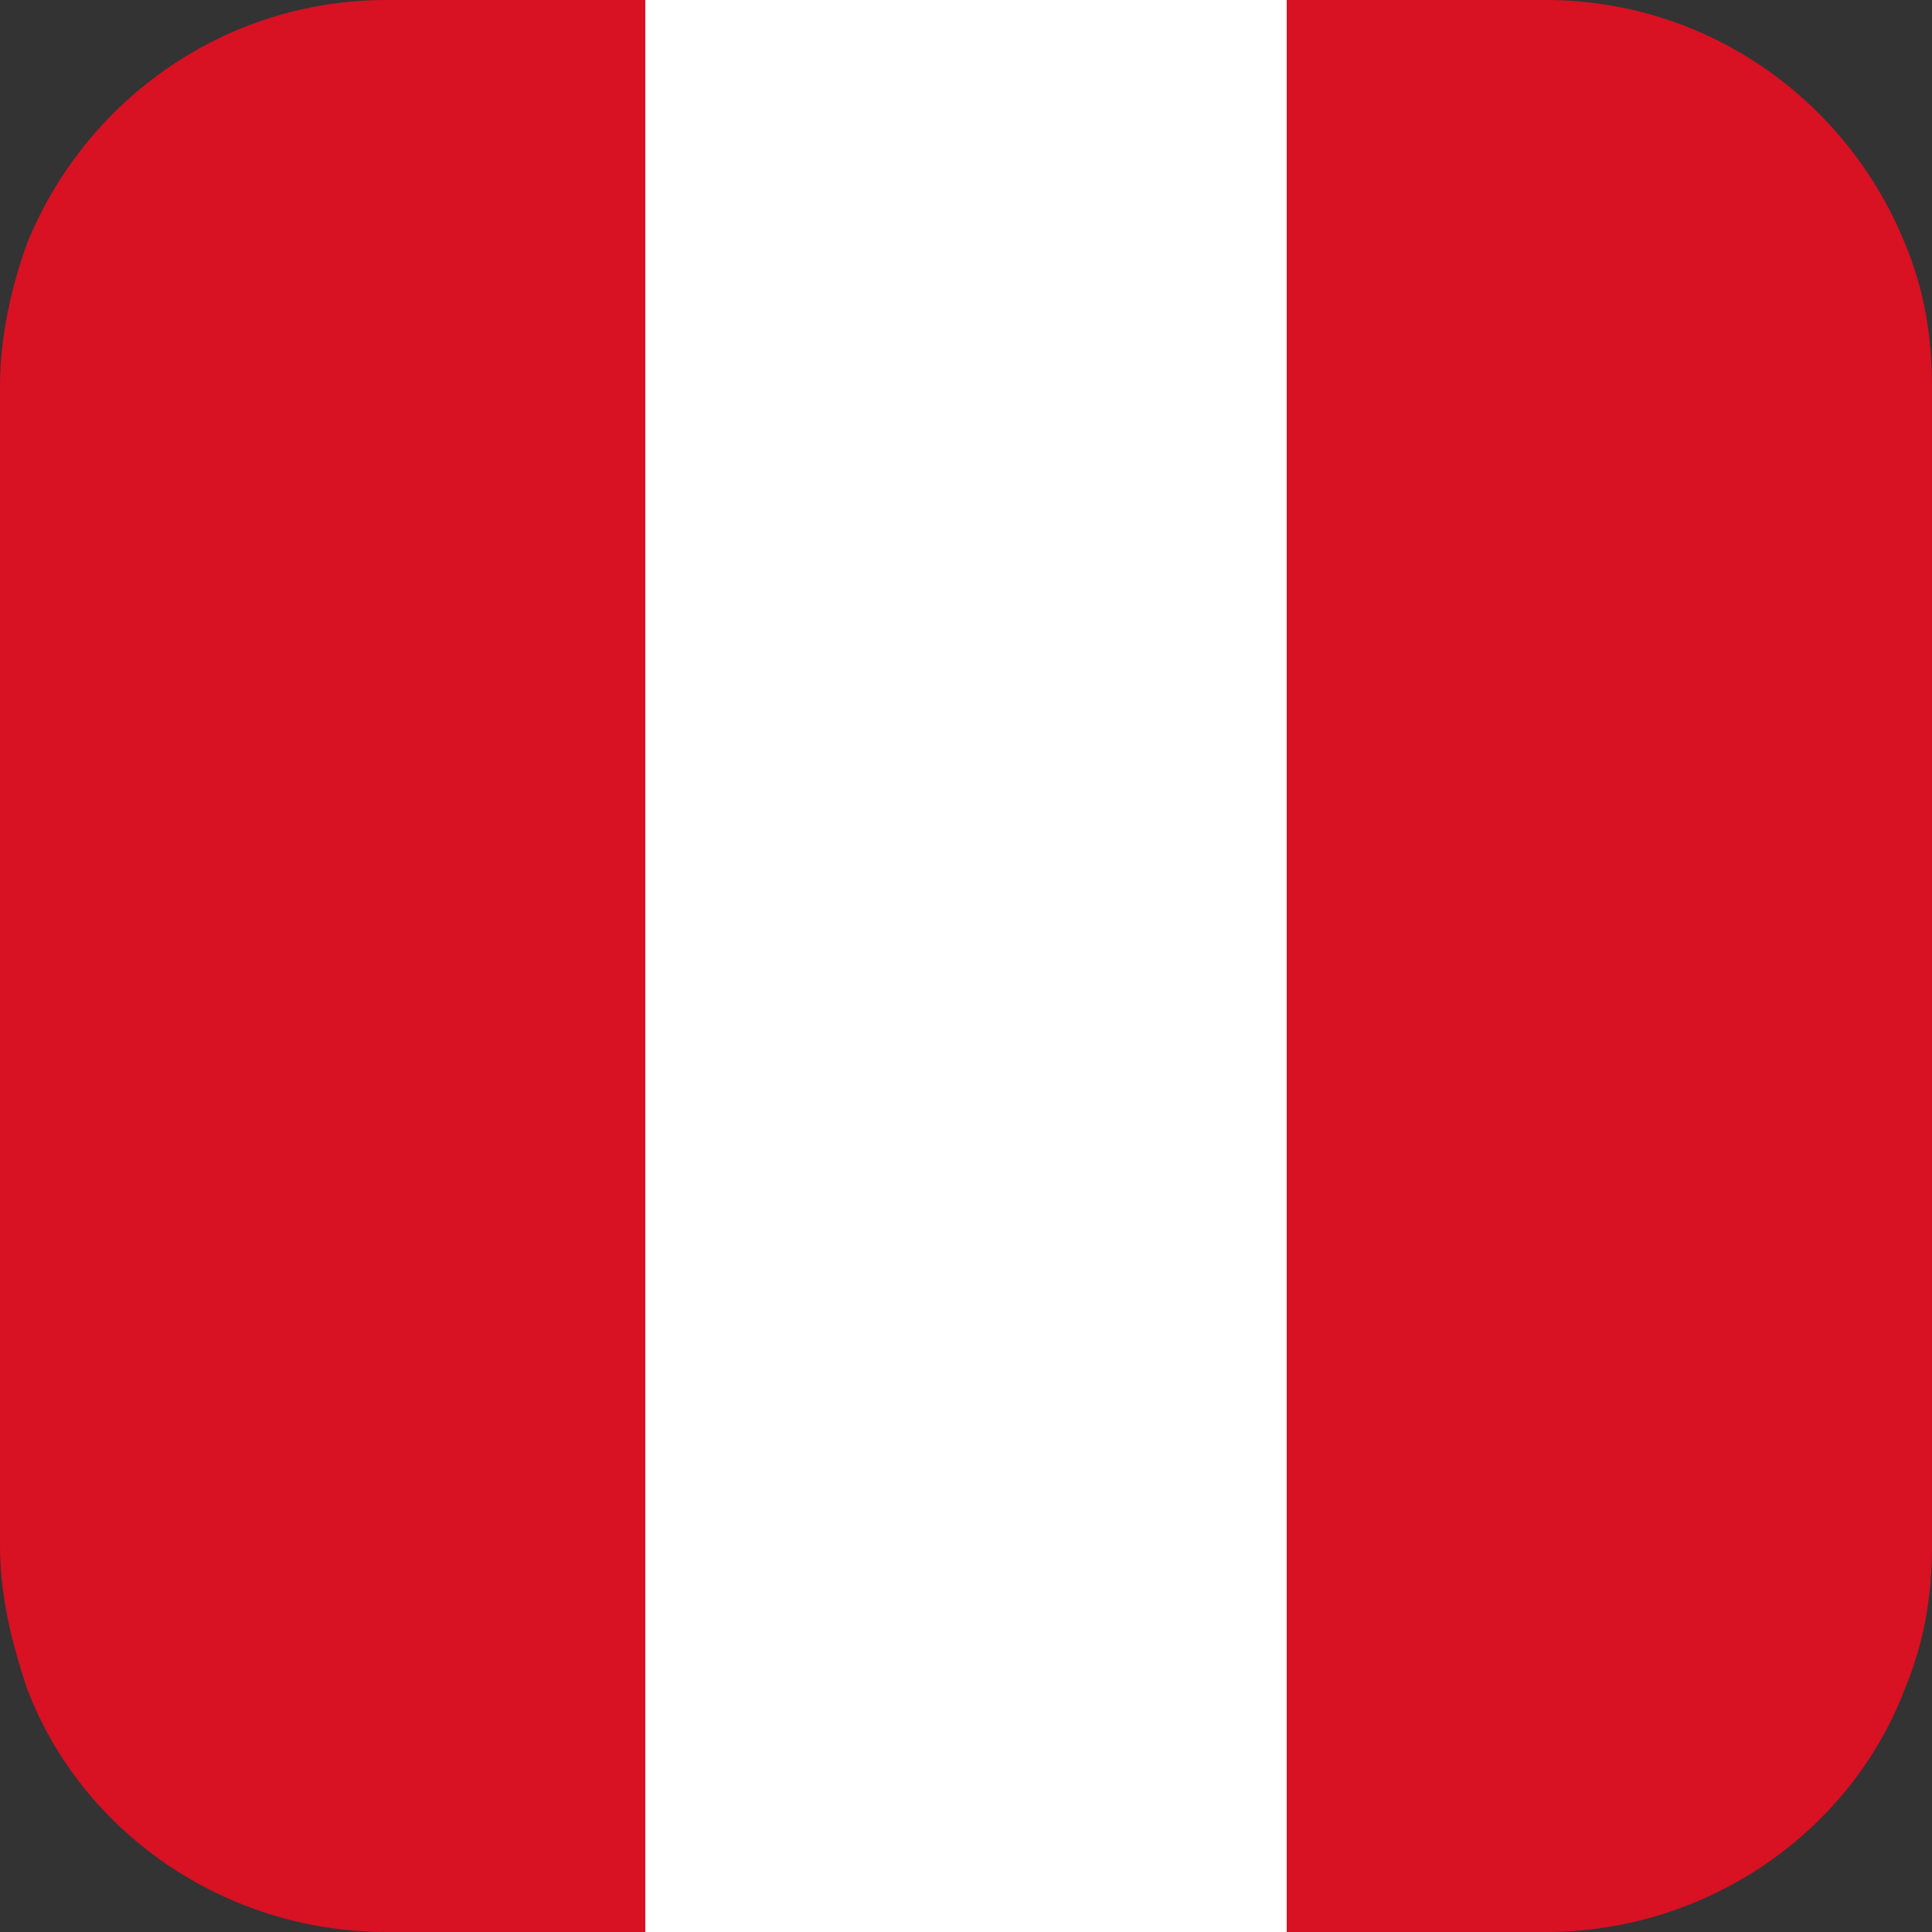
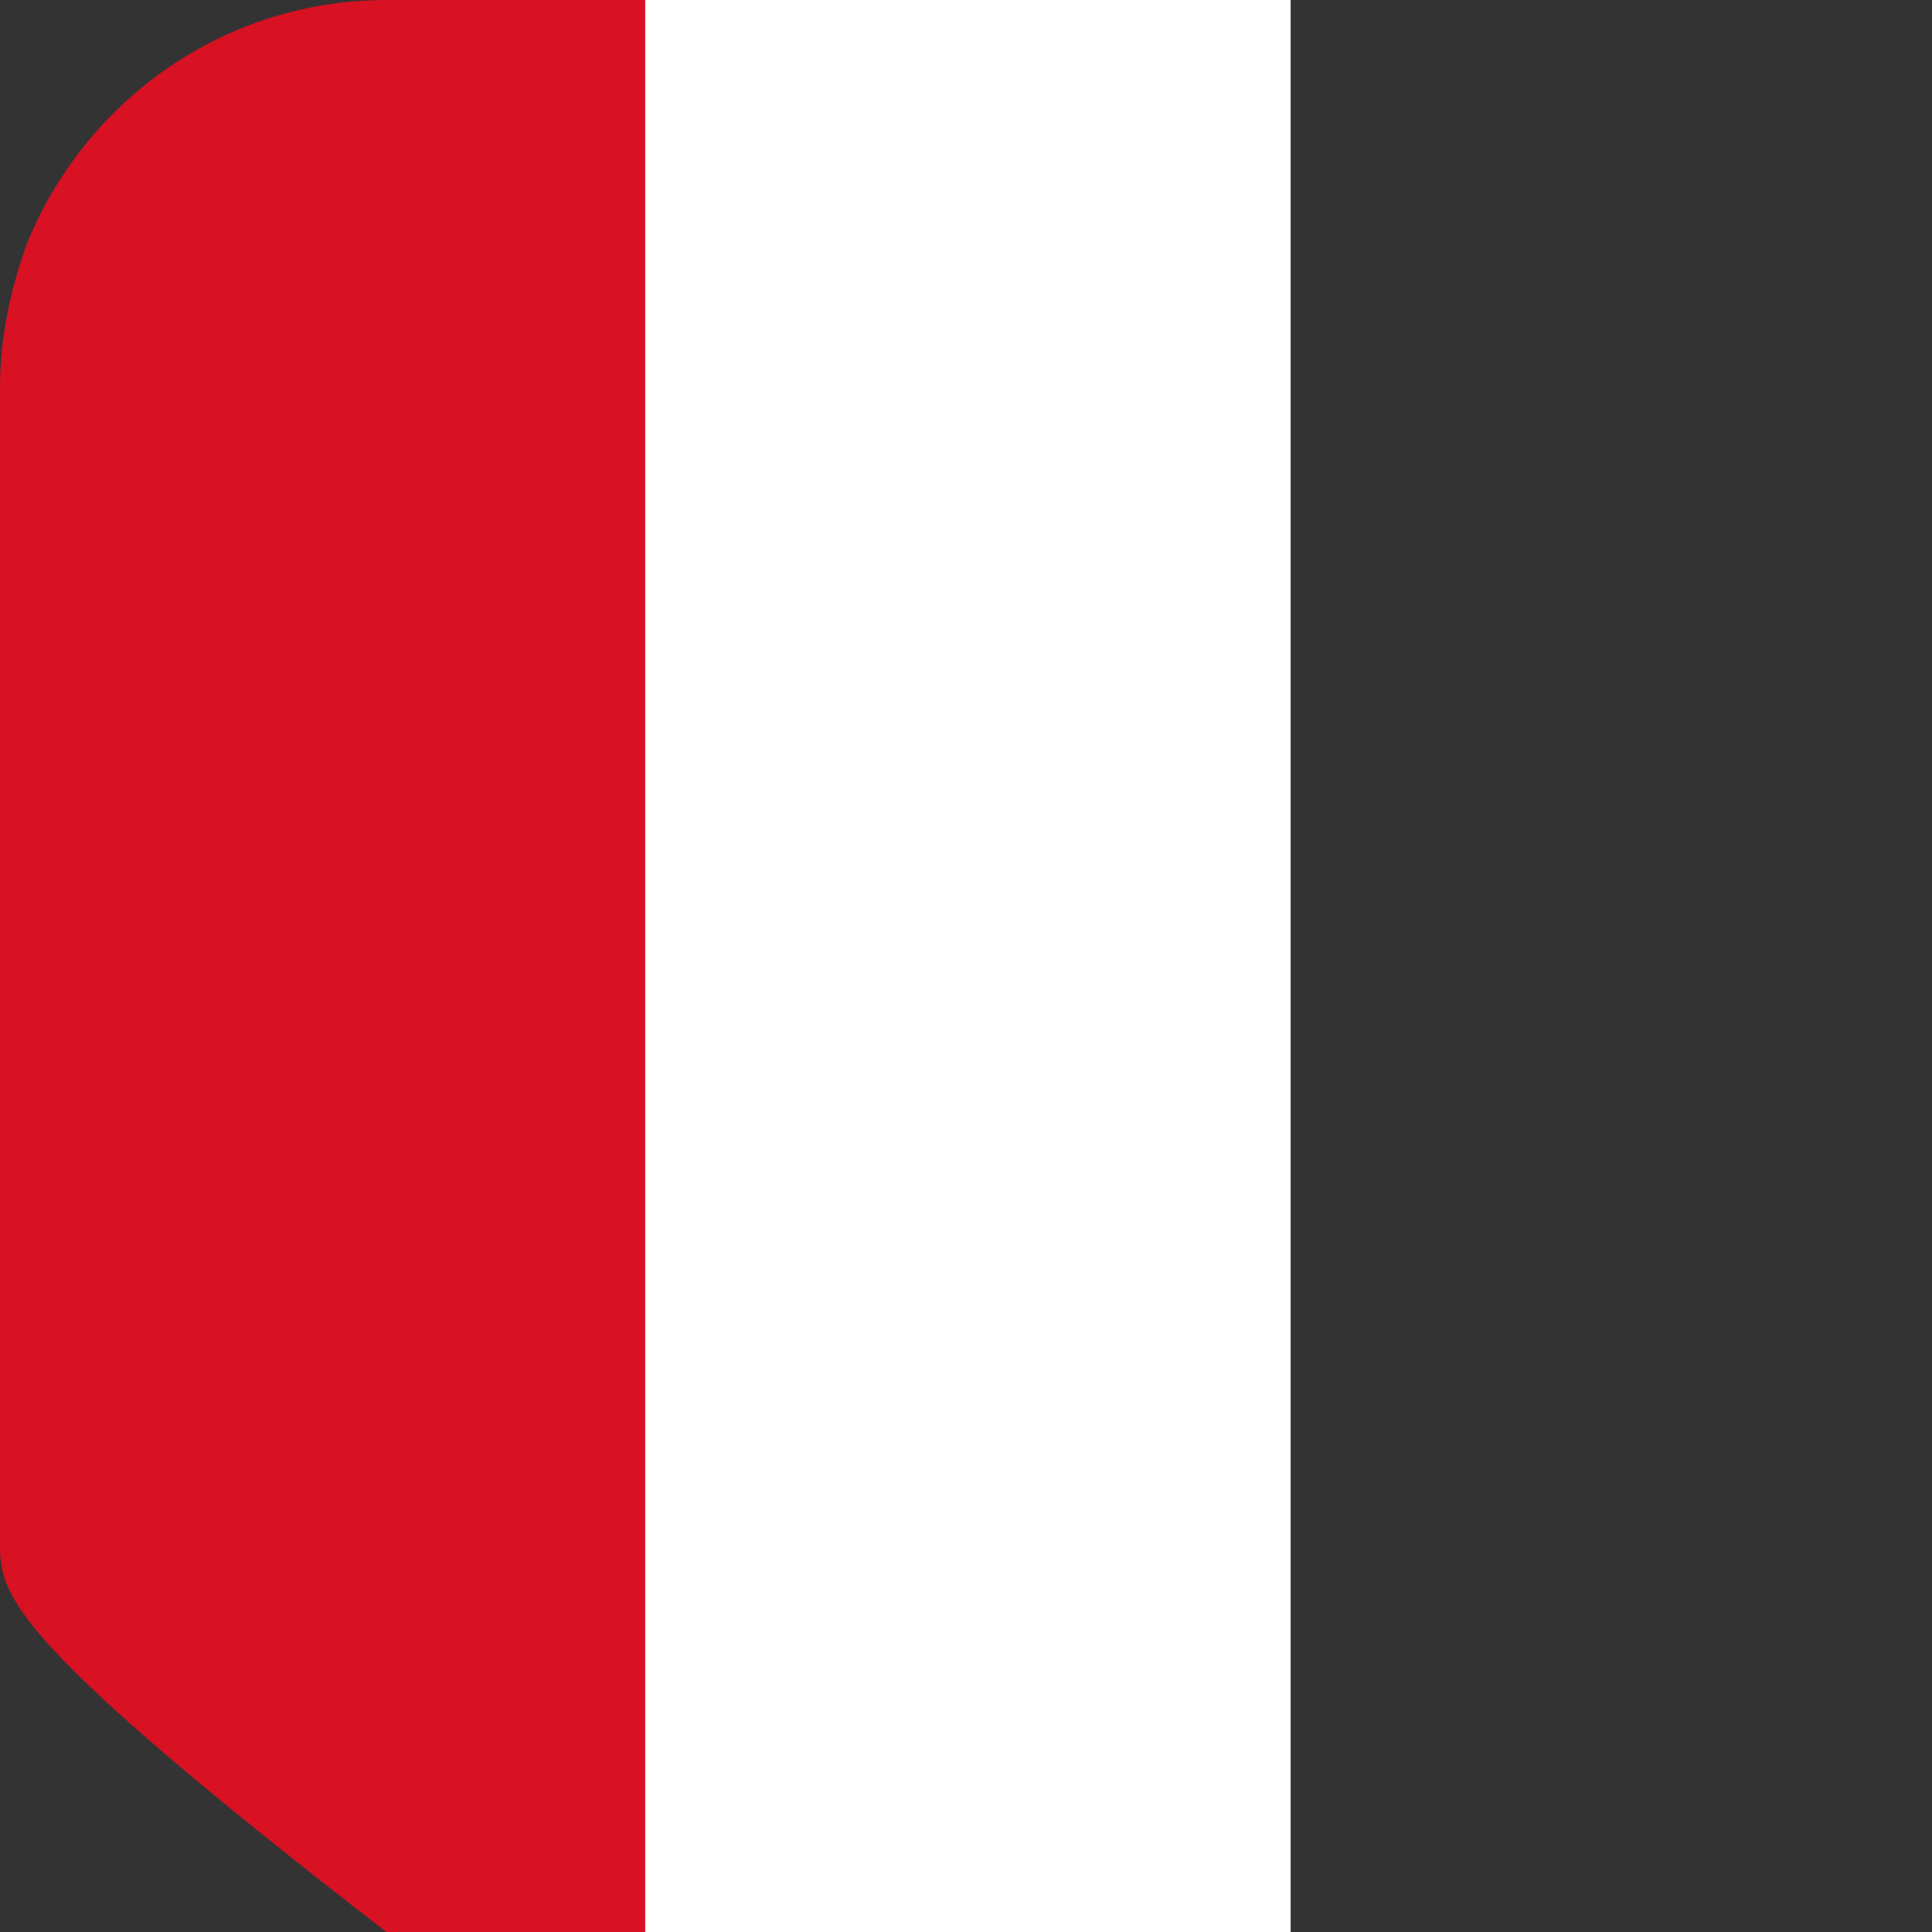
<svg xmlns="http://www.w3.org/2000/svg" version="1.1" id="Layer_1" x="0px" y="0px" viewBox="0 0 50 50" style="enable-background:new 0 0 50 50;" xml:space="preserve">
  <rect x="0" y="0" width="50" height="50" fill="#333333" stroke="none" />
  <style type="text/css">
	.st0{fill:#FFFFFF;}
	.st1{fill:#D81123;}
</style>
  <g id="XMLID_2932_">
    <rect id="XMLID_2935_" x="16.7" y="0" class="st0" width="16.7" height="50" />
-     <path id="XMLID_2934_" class="st1" d="M16.7,0v50H10c-4.2,0-7.9-2.6-9.3-6.3C0.3,42.5,0,41.3,0,40V10c0-1.3,0.3-2.6,0.7-3.7   C2.2,2.6,5.8,0,10,0H16.7z" />
-     <path id="XMLID_2933_" class="st1" d="M50,10v30c0,1.3-0.2,2.5-0.7,3.7C47.9,47.4,44.2,50,40,50h-6.7V0H40c4.2,0,7.8,2.6,9.3,6.3   C49.8,7.5,50,8.7,50,10z" />
+     <path id="XMLID_2934_" class="st1" d="M16.7,0v50H10C0.3,42.5,0,41.3,0,40V10c0-1.3,0.3-2.6,0.7-3.7   C2.2,2.6,5.8,0,10,0H16.7z" />
  </g>
</svg>